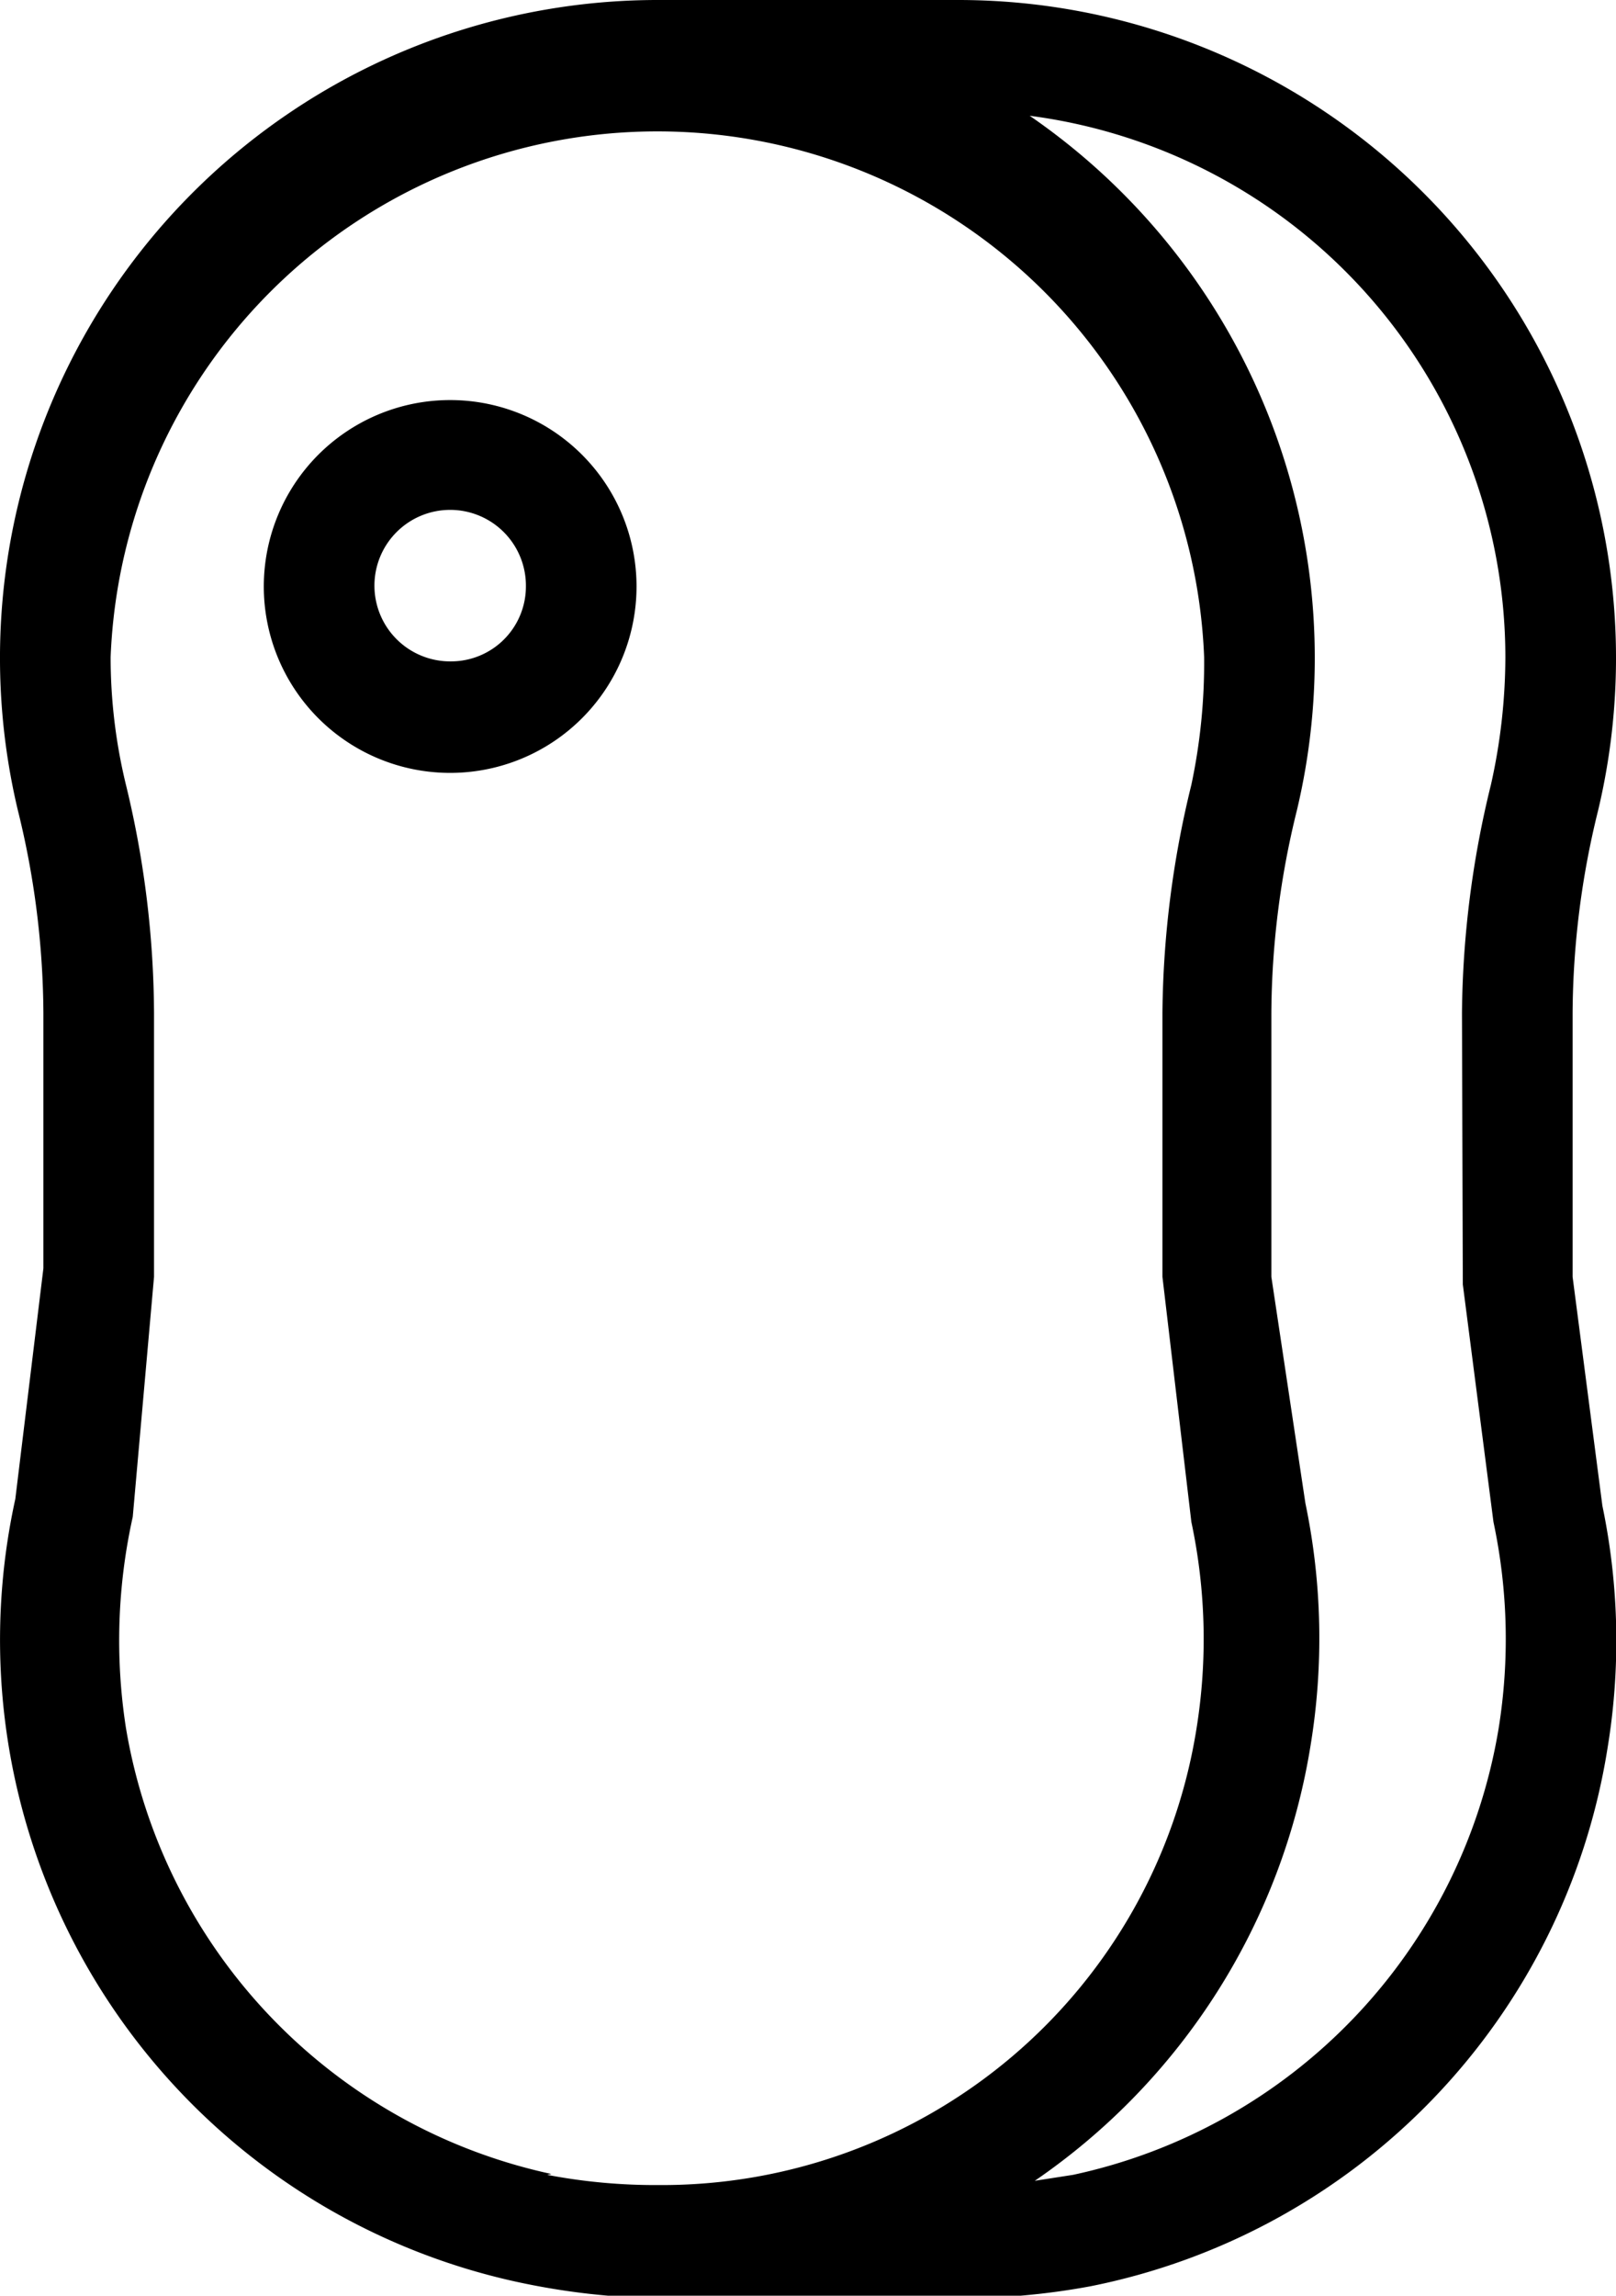
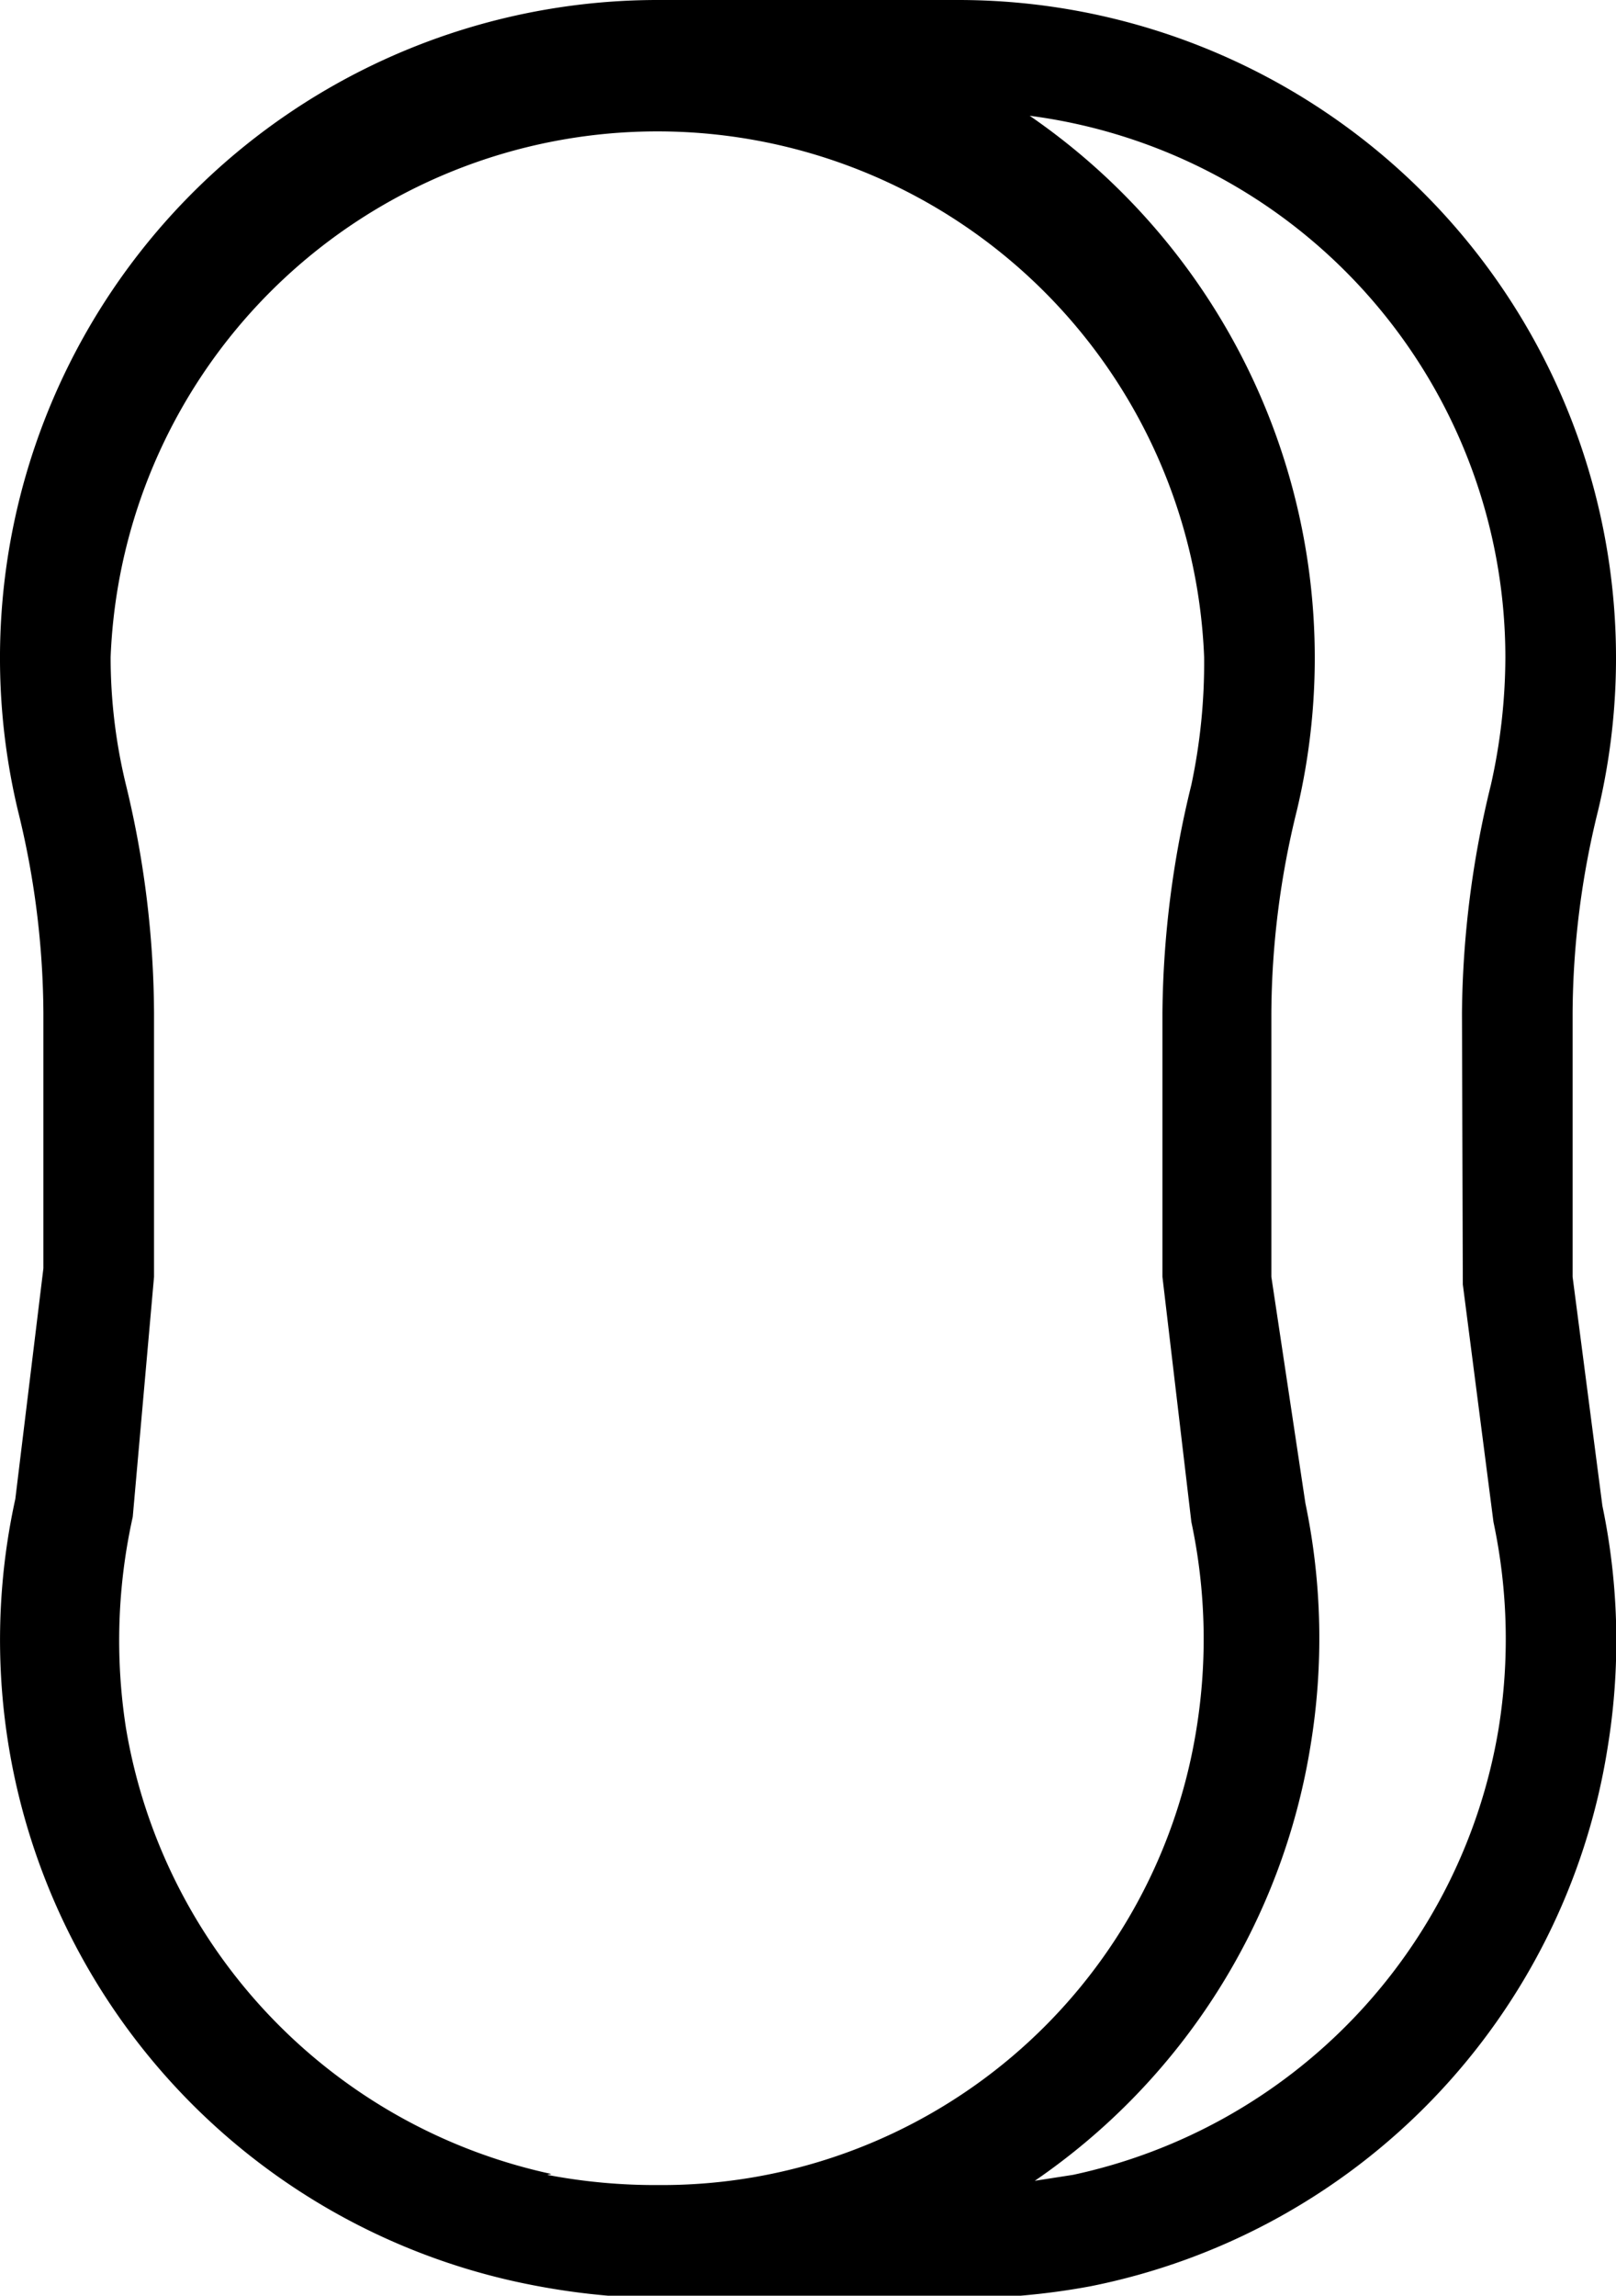
<svg xmlns="http://www.w3.org/2000/svg" viewBox="0 0 18.99 26.97">
  <g id="レイヤー_2" data-name="レイヤー 2">
    <g id="レイヤー_1-2" data-name="レイヤー 1">
      <path d="M18.48,15V11.9a10.08,10.08,0,0,1,.3-2.38A7.73,7.73,0,0,0,11.27,0H7.73A7.73,7.73,0,0,0,.21,9.52a10.08,10.08,0,0,1,.3,2.38v3L.18,17.61a7.72,7.72,0,0,0,6,9.22A8.43,8.43,0,0,0,7.73,27h3.54a8.4,8.4,0,0,0,1.54-.14,7.67,7.67,0,0,0,6.08-6.32,7.76,7.76,0,0,0-.06-2.85Zm-12,10.54a6.45,6.45,0,0,1-5-5.24,6.69,6.69,0,0,1,.08-2.48L1.81,15V11.9a11.55,11.55,0,0,0-.33-2.68,6.34,6.34,0,0,1-.18-1.5,6.43,6.43,0,0,1,12.85,0A6.9,6.9,0,0,1,14,9.22a11.58,11.58,0,0,0-.34,2.68V15L14,17.88a6.61,6.61,0,0,1,.06,2.43,6.36,6.36,0,0,1-6.32,5.36h0A6.75,6.75,0,0,1,6.43,25.55ZM17.19,15.09l.36,2.79a6.61,6.61,0,0,1,.06,2.43,6.44,6.44,0,0,1-5,5.24l-.45.07a7.67,7.67,0,0,0,3.24-5.11,7.76,7.76,0,0,0-.06-2.85L14.94,15V11.9a10.08,10.08,0,0,1,.3-2.38A7.73,7.73,0,0,0,12.1,1.36a6.42,6.42,0,0,1,5.59,6.36,6.9,6.9,0,0,1-.17,1.5,11.58,11.58,0,0,0-.34,2.68Z" />
-       <path d="M5.3,4.7A2.19,2.19,0,1,0,7.48,6.89,2.19,2.19,0,0,0,5.3,4.7Zm0,3.07a.89.89,0,1,1,.88-.88A.88.88,0,0,1,5.3,7.77Z" />
    </g>
  </g>
</svg>